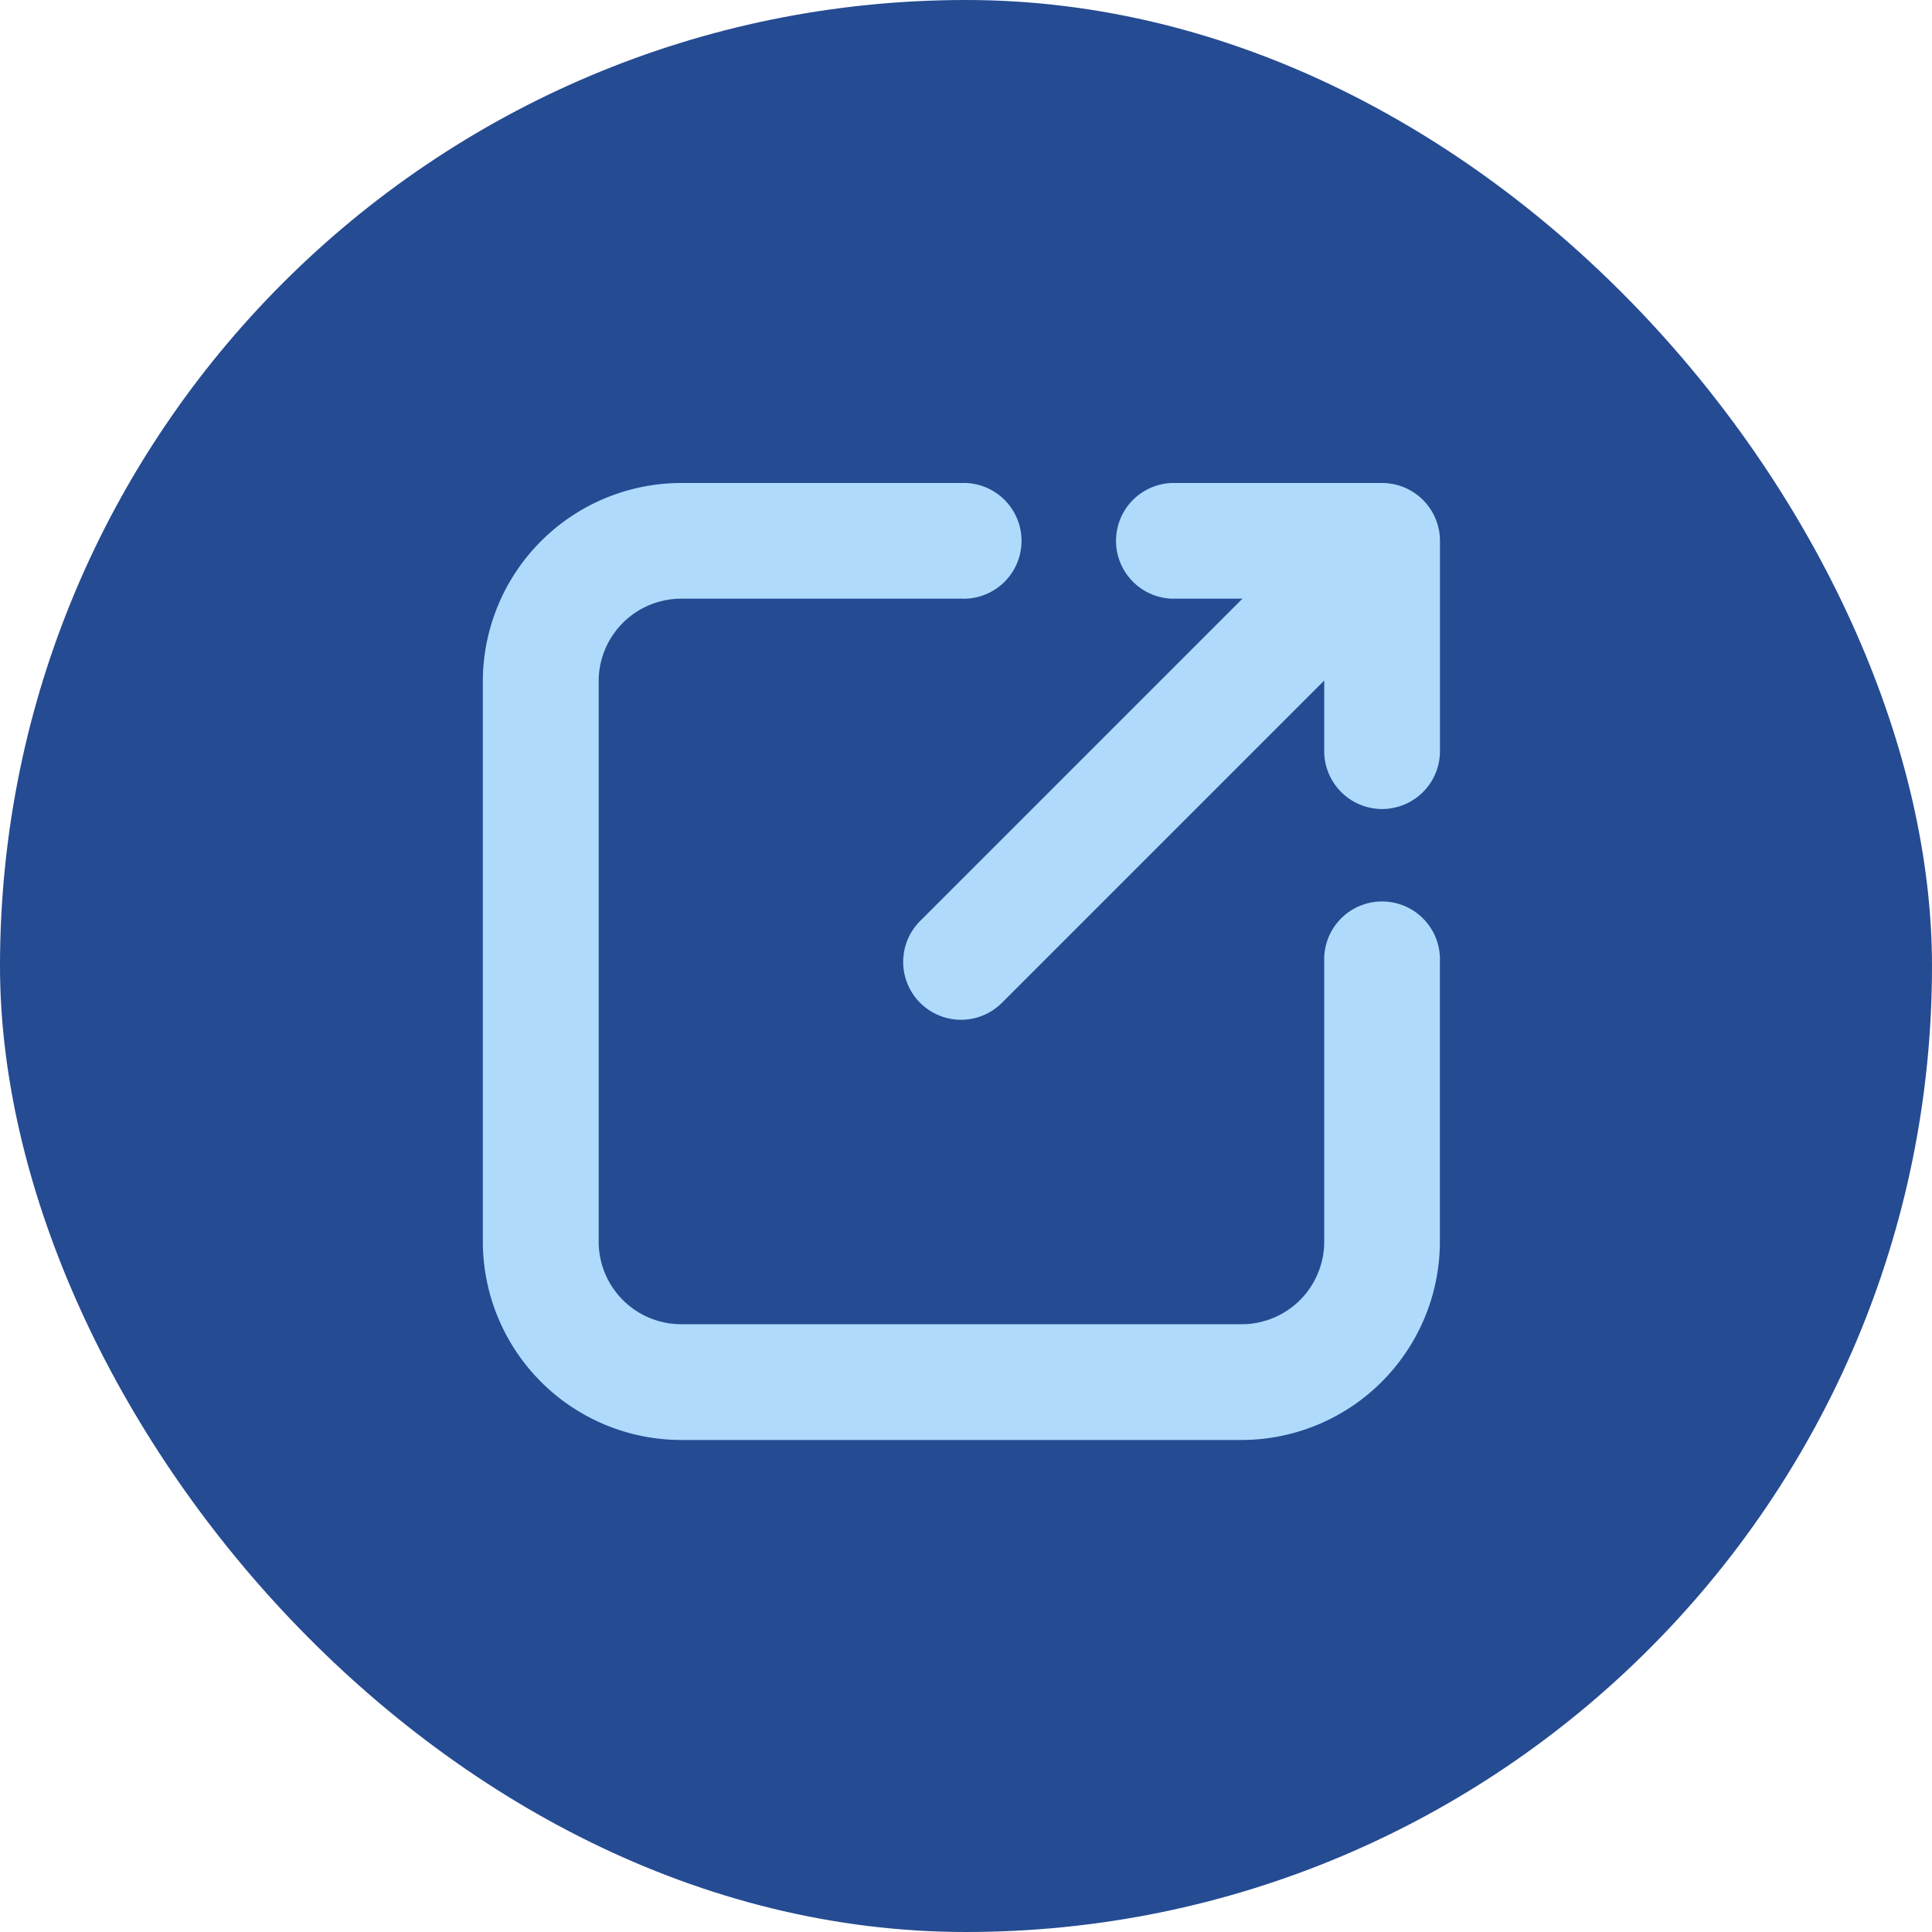
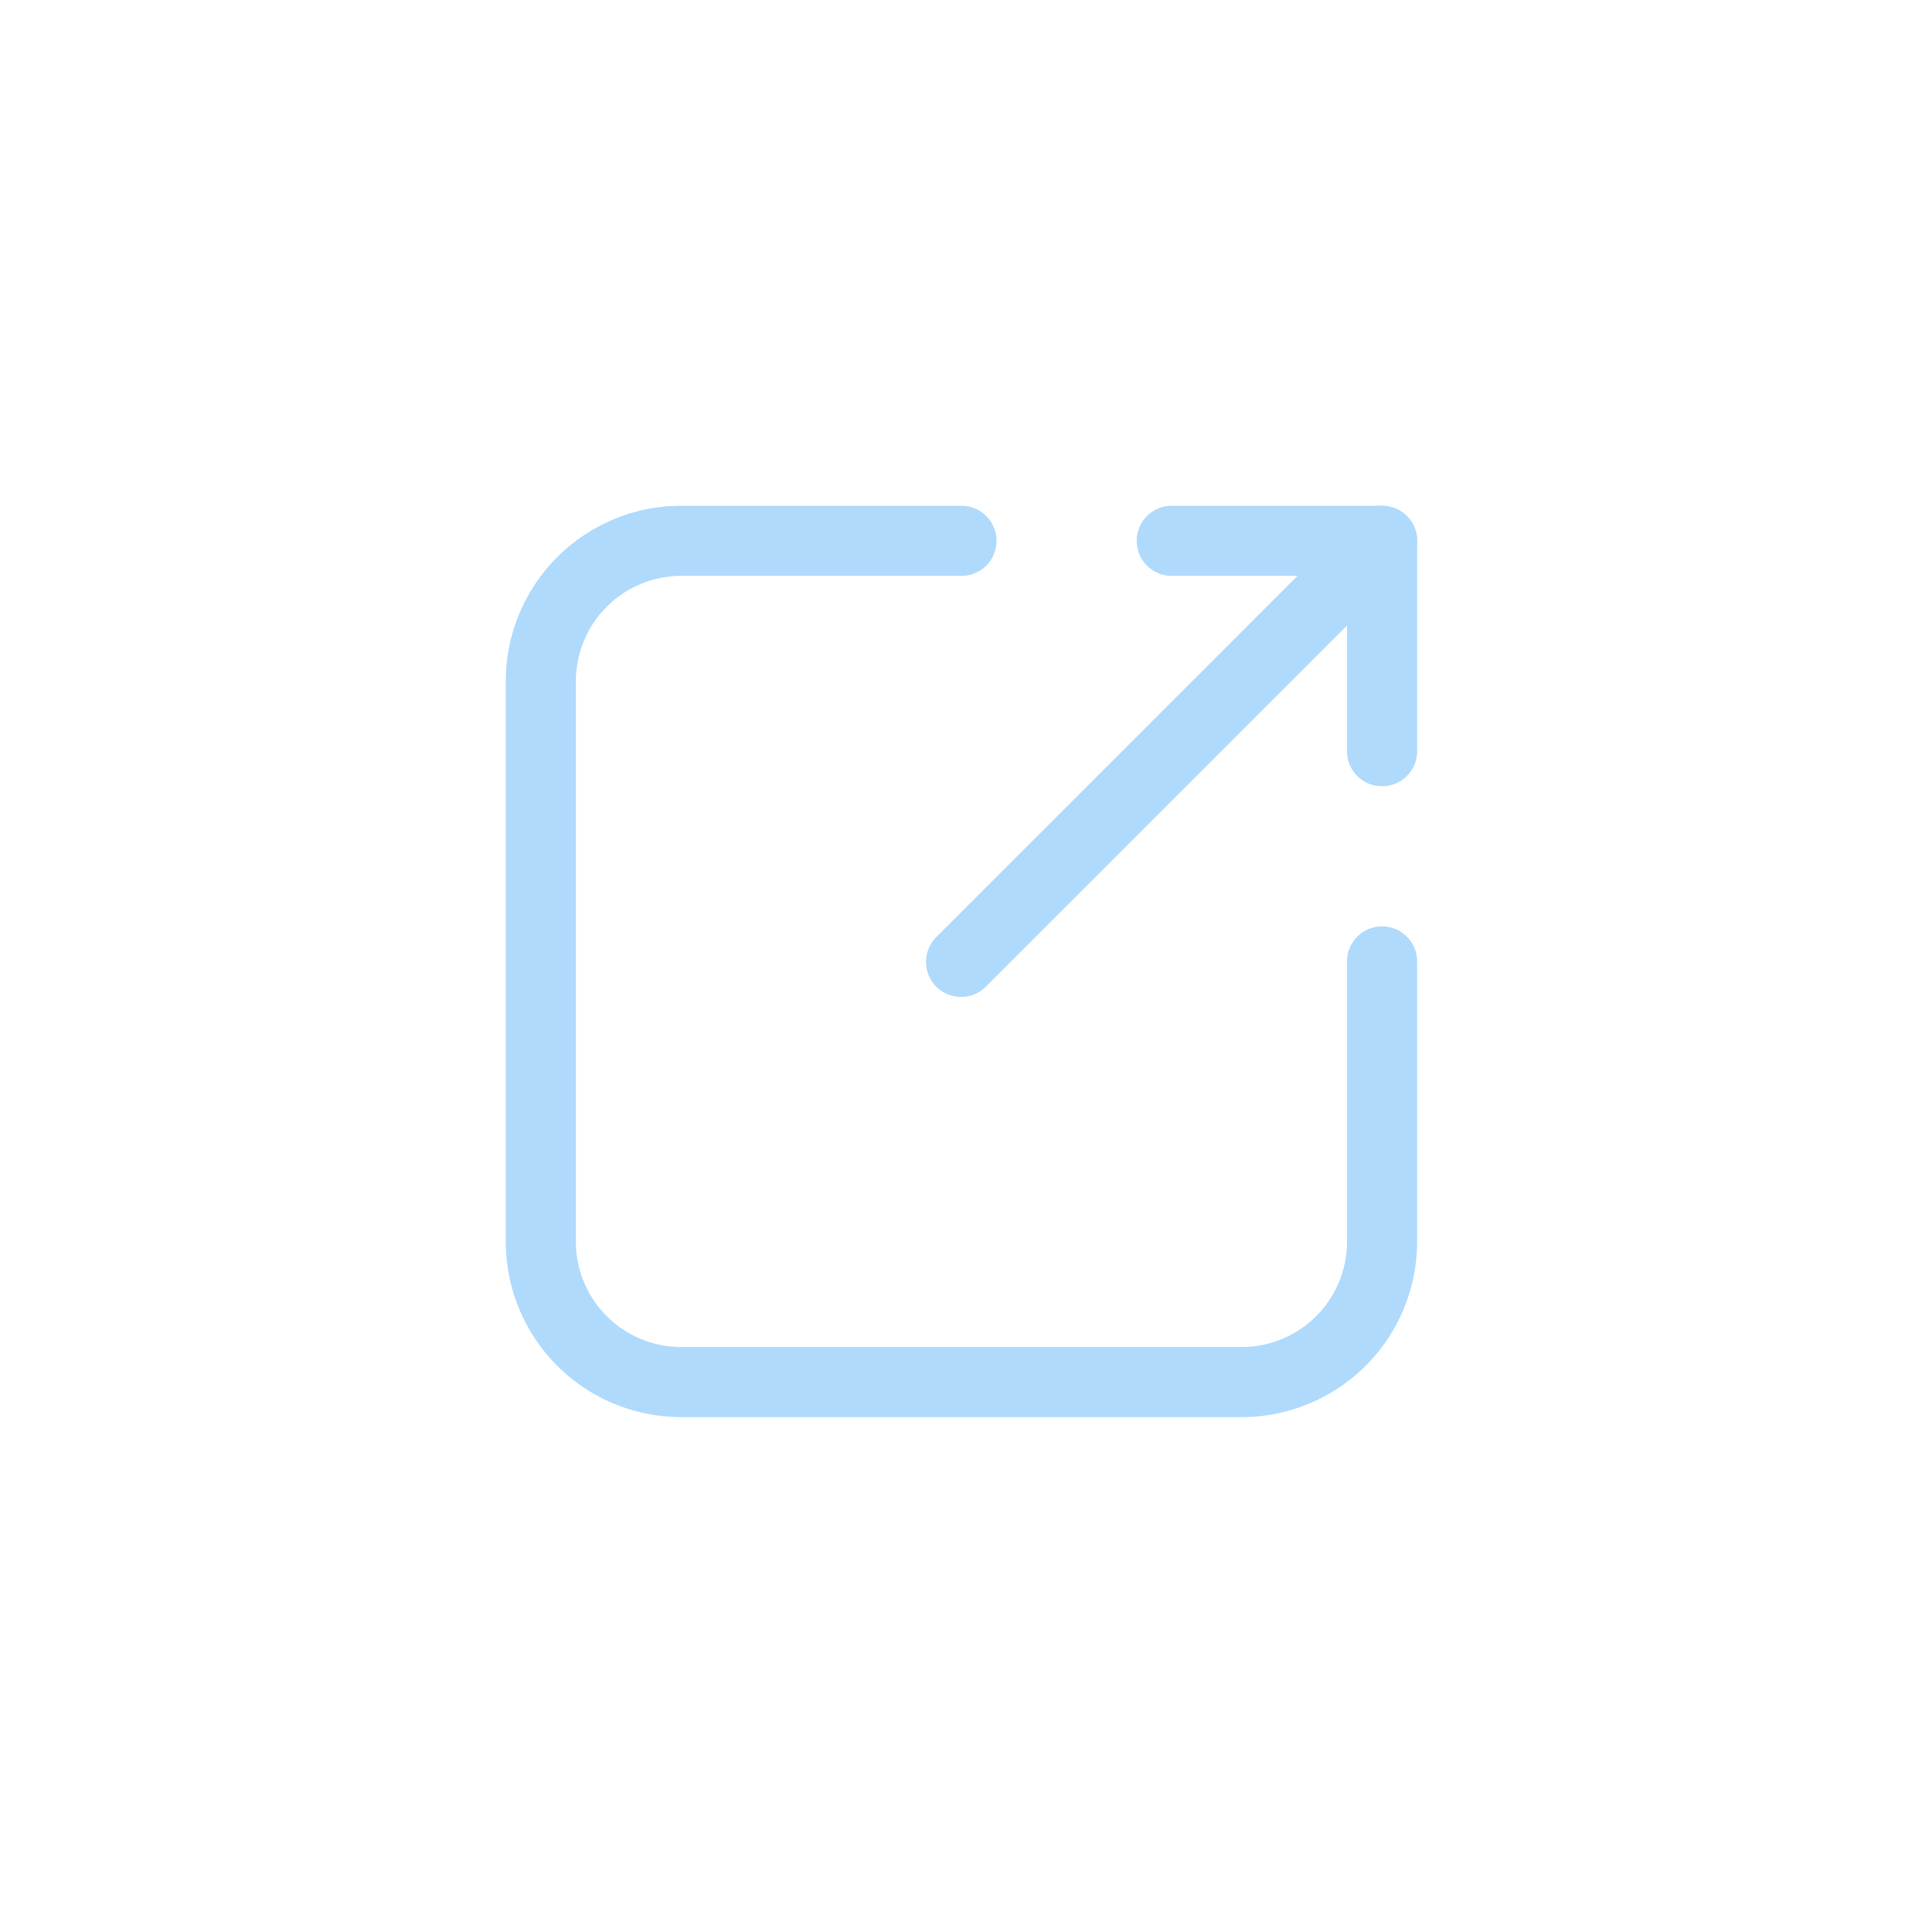
<svg xmlns="http://www.w3.org/2000/svg" width="24" height="24" viewBox="0 0 24 24">
  <g id="Group_1000" data-name="Group 1000" transform="translate(-587 -1653)">
-     <rect id="Rectangle_11" data-name="Rectangle 11" width="24" height="24" rx="12" transform="translate(587 1653)" fill="#254b92" />
    <g id="Group_812" data-name="Group 812" transform="translate(593.25 1659.25)">
      <path id="Path_4" data-name="Path 4" d="M119.052,117.746h3.484a.435.435,0,1,0,0-.871h-3.484a2.18,2.18,0,0,0-2.177,2.177v6.967a2.18,2.18,0,0,0,2.177,2.177h6.967a2.18,2.18,0,0,0,2.177-2.177v-3.484a.435.435,0,0,0-.871,0v3.484a1.308,1.308,0,0,1-1.306,1.306h-6.967a1.308,1.308,0,0,1-1.306-1.306v-6.967A1.308,1.308,0,0,1,119.052,117.746Z" transform="translate(-116.842 -116.842)" fill="#b0dafc" />
-       <path id="Path_4_-_Outline" data-name="Path 4 - Outline" d="M119.085,116.625h3.484a.719.719,0,1,1,0,1.437h-3.484a1.026,1.026,0,0,0-1.023,1.023v6.967a1.026,1.026,0,0,0,1.023,1.023h6.967a1.026,1.026,0,0,0,1.023-1.023v-3.483a.719.719,0,1,1,1.437,0v3.484a2.467,2.467,0,0,1-2.46,2.46h-6.968a2.467,2.467,0,0,1-2.461-2.46v-6.968A2.467,2.467,0,0,1,119.085,116.625Zm3.484.871a.152.152,0,1,0,0-.3h-3.483a1.9,1.9,0,0,0-1.894,1.894v6.967a1.9,1.9,0,0,0,1.894,1.894h6.967a1.9,1.9,0,0,0,1.894-1.894v-3.483a.152.152,0,0,0-.3,0v3.484a1.594,1.594,0,0,1-1.589,1.59h-6.968a1.594,1.594,0,0,1-1.59-1.589v-6.968a1.594,1.594,0,0,1,1.589-1.59Z" transform="translate(-116.875 -116.875)" fill="#b0dafc" />
      <path id="Path_5" data-name="Path 5" d="M244.993,122.969l5.225-5.225a.435.435,0,0,0-.616-.616l-5.225,5.225a.435.435,0,0,0,.605.626Z" transform="translate(-238.991 -116.967)" fill="#b0dafc" />
-       <path id="Path_5_-_Outline" data-name="Path 5 - Outline" d="M244.713,123.418h0a.719.719,0,0,1-.5-1.236l5.222-5.222a.719.719,0,0,1,1.02,1.013l-5.229,5.229-.015.014A.715.715,0,0,1,244.713,123.418Zm5.225-6.1a.152.152,0,0,0-.106.043l-5.222,5.222a.155.155,0,0,0-.05.11.152.152,0,0,0,.152.155h0a.151.151,0,0,0,.106-.043l.007-.007,5.225-5.225a.149.149,0,0,0,.039-.1.152.152,0,0,0-.152-.15Z" transform="translate(-239.024 -117)" fill="#b0dafc" />
      <path id="Path_6" data-name="Path 6" d="M311.173,120.359a.435.435,0,0,0,.435-.435V117.31a.435.435,0,0,0-.435-.435H308.56a.435.435,0,1,0,0,.871h2.177v2.177A.435.435,0,0,0,311.173,120.359Z" transform="translate(-300.254 -116.842)" fill="#b0dafc" />
-       <path id="Path_6_-_Outline" data-name="Path 6 - Outline" d="M311.206,120.675a.72.72,0,0,1-.719-.719v-1.894h-1.894a.719.719,0,0,1,0-1.437h2.613a.72.72,0,0,1,.719.719v2.613A.72.72,0,0,1,311.206,120.675Zm-2.613-3.484a.152.152,0,1,0,0,.3h2.46v2.461a.152.152,0,1,0,.3,0v-2.613a.152.152,0,0,0-.152-.152Z" transform="translate(-300.287 -116.875)" fill="#b0dafc" />
    </g>
  </g>
</svg>